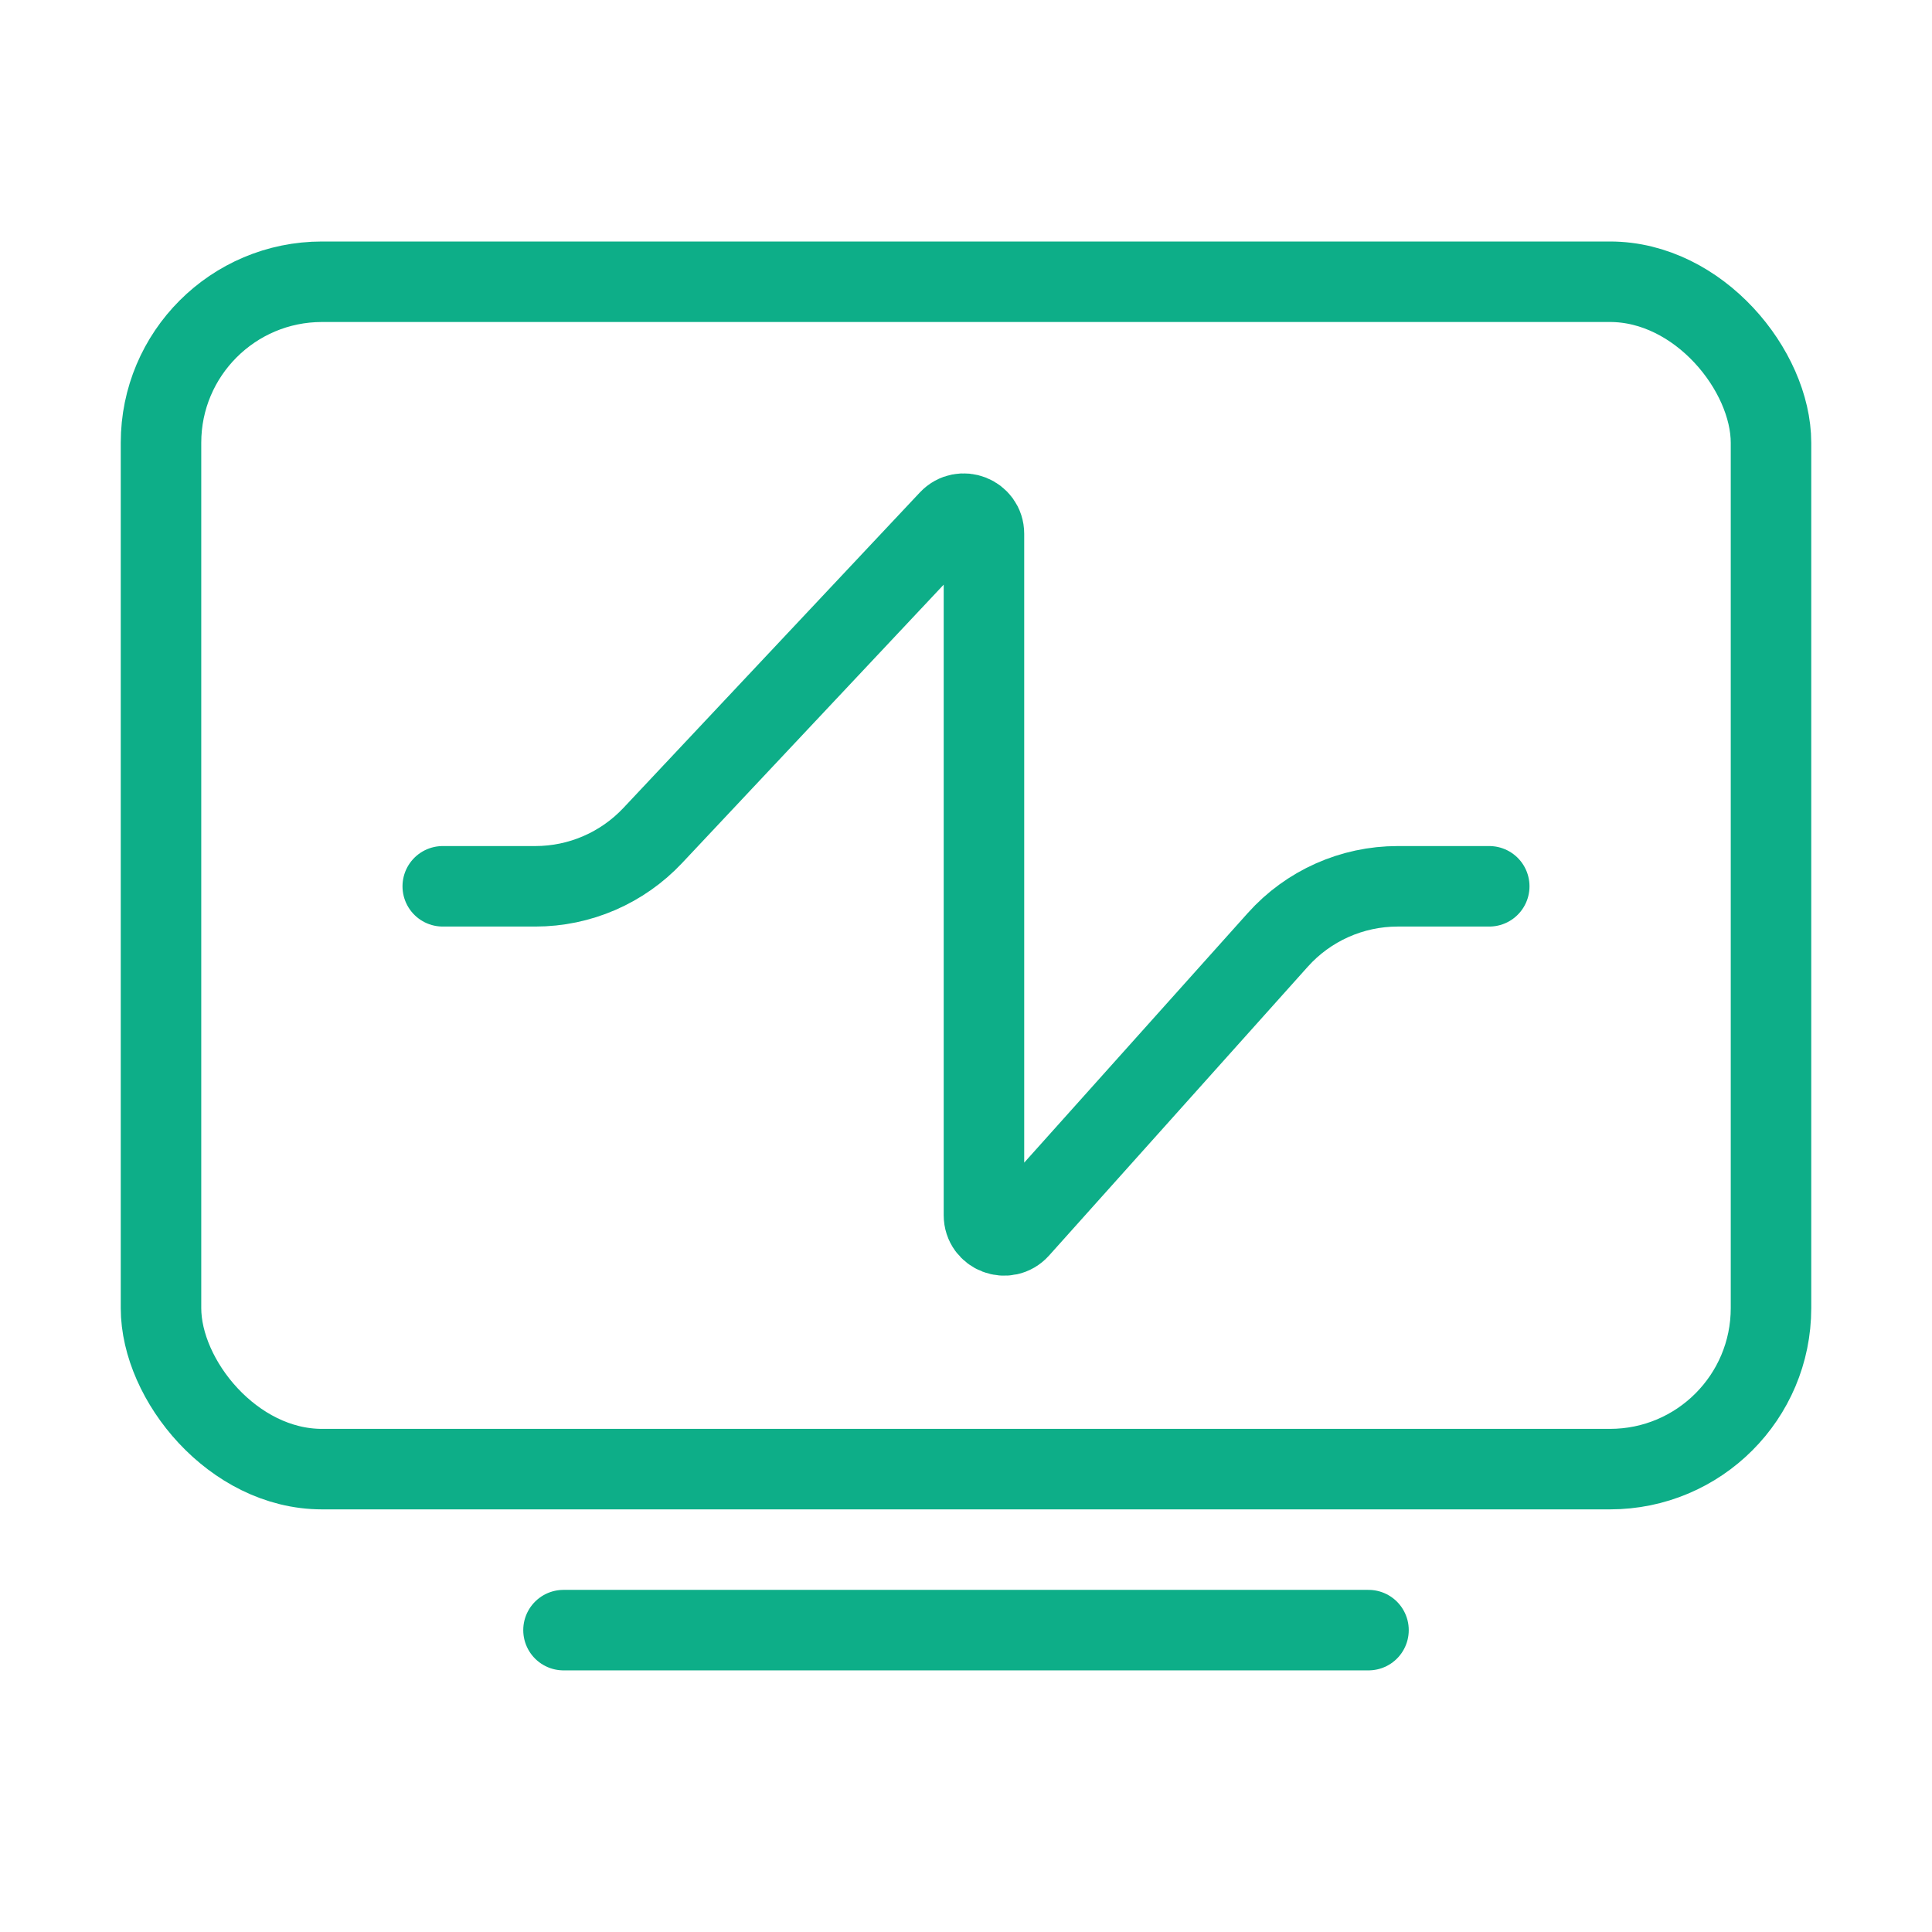
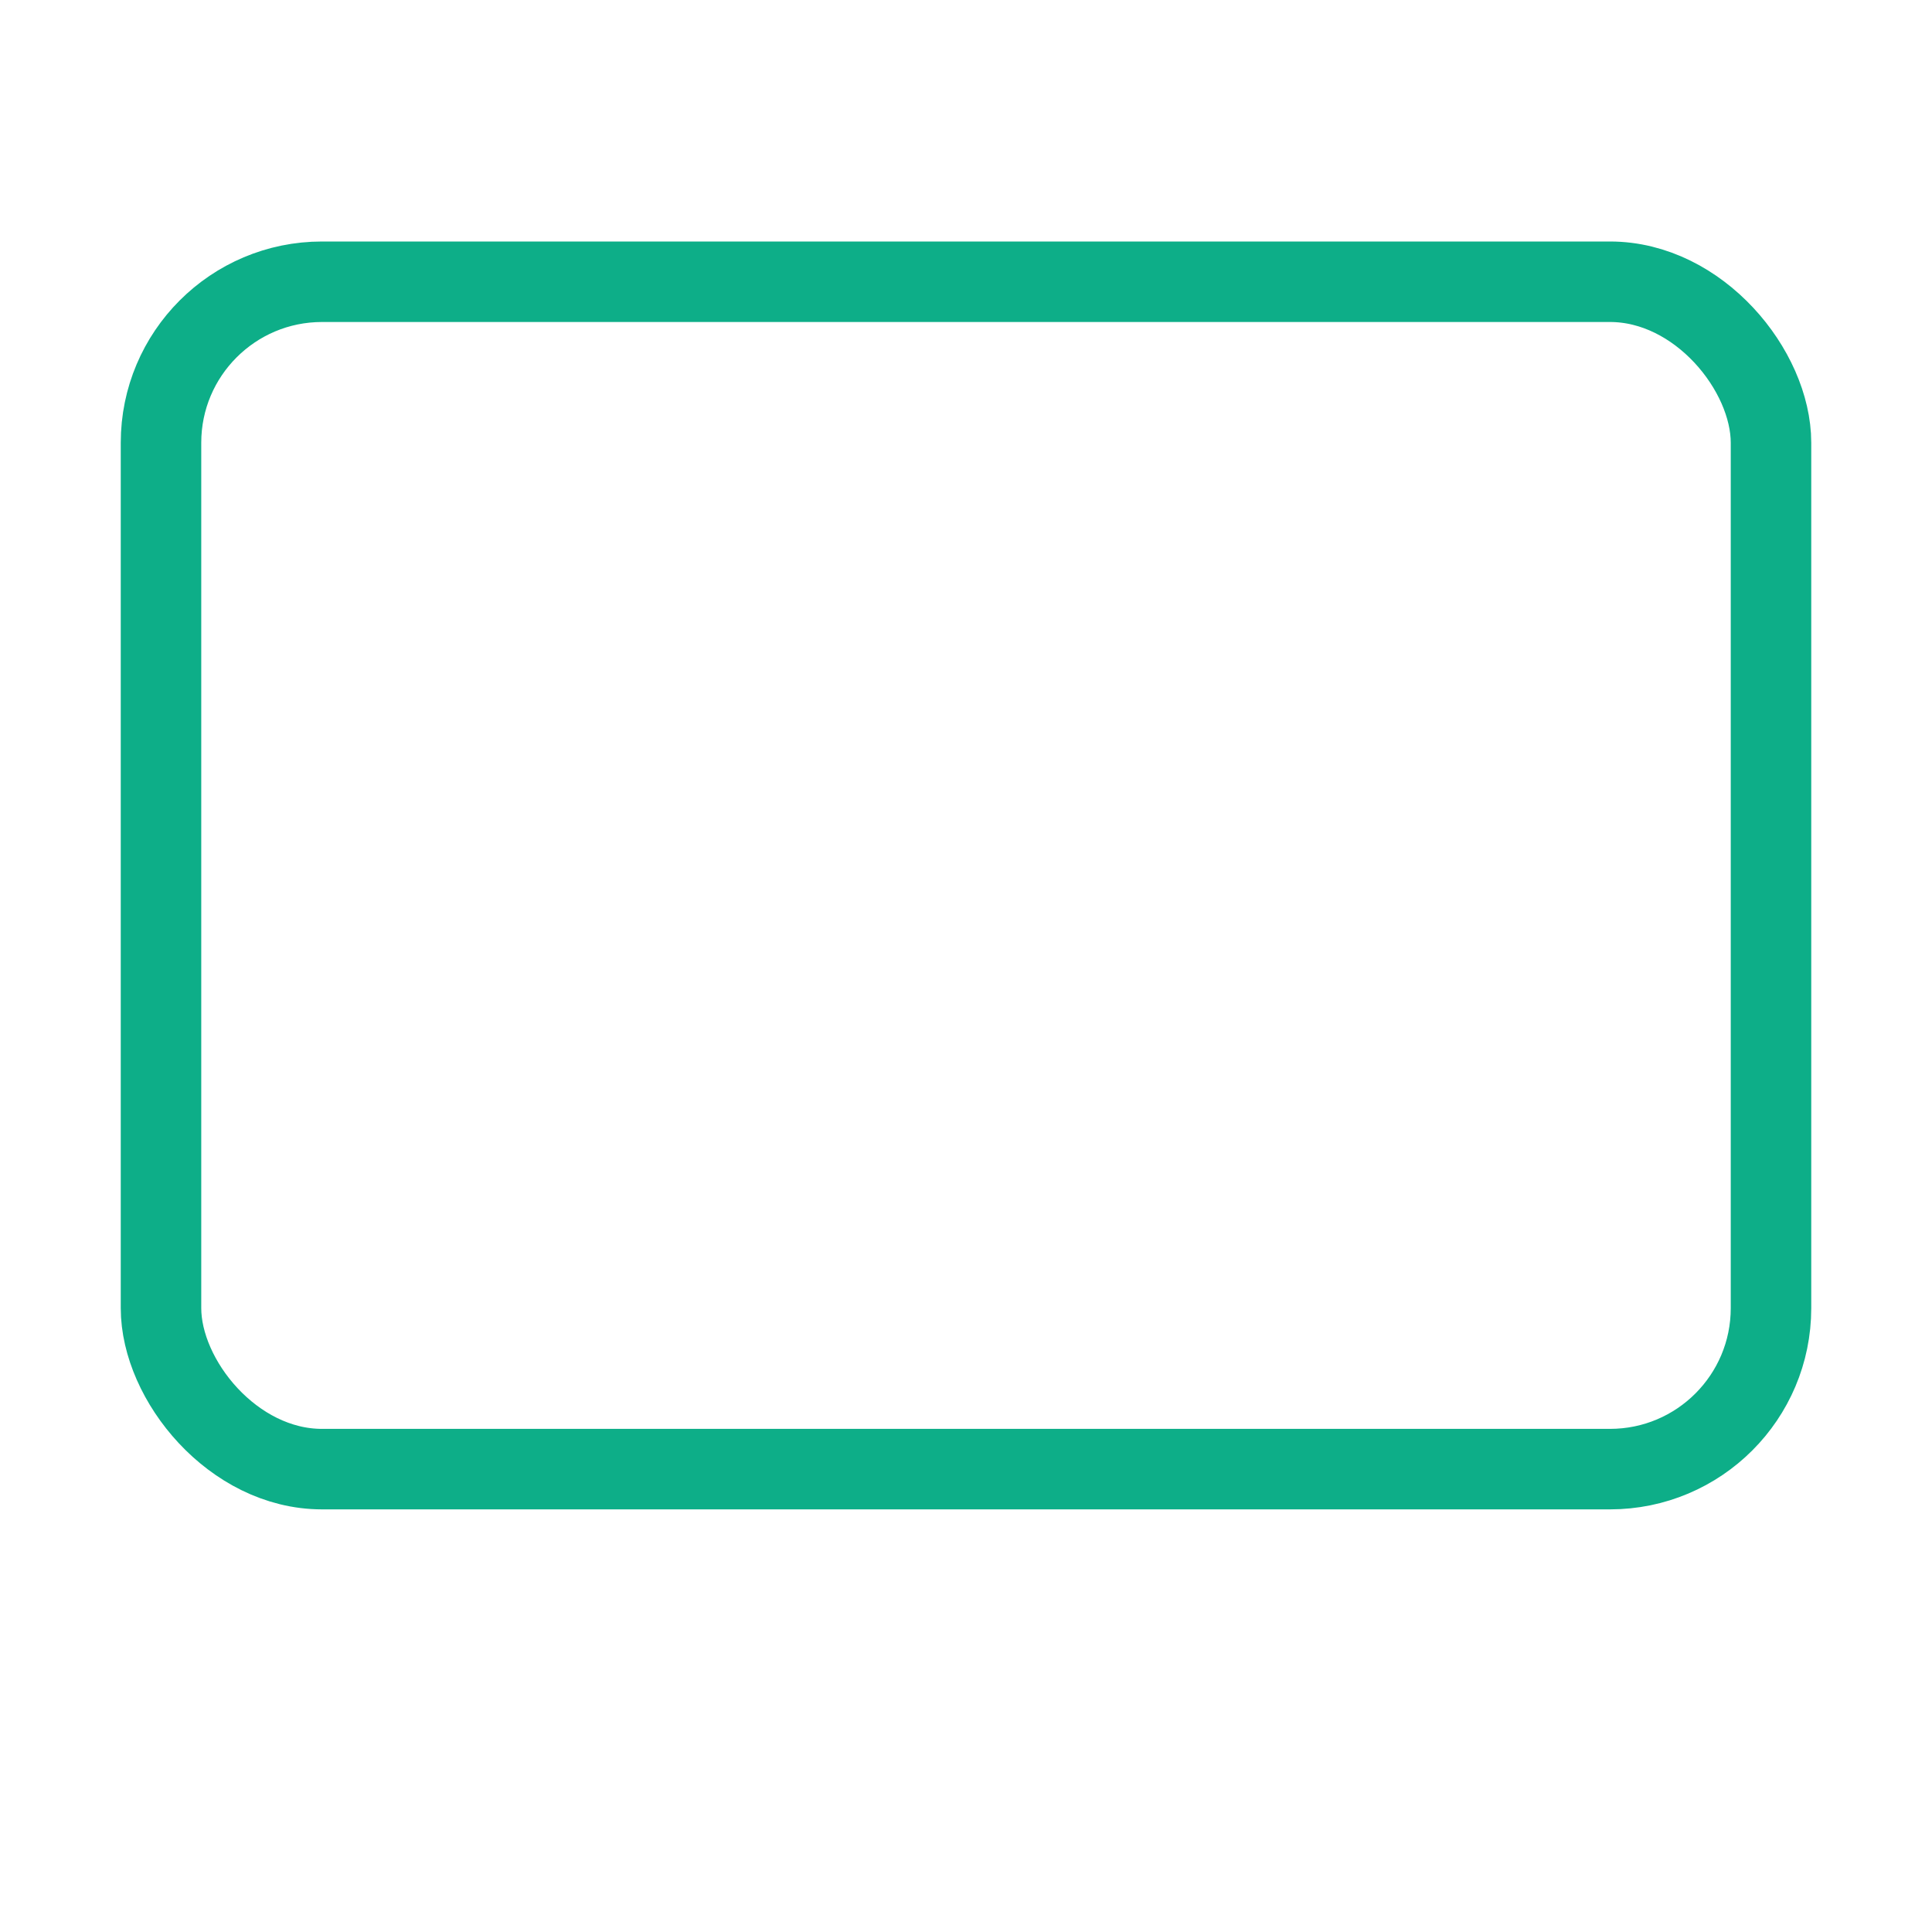
<svg xmlns="http://www.w3.org/2000/svg" width="48" height="48" viewBox="0 0 48 48" fill="none">
  <rect x="4" y="7" width="40" height="29.5" rx="4" stroke="#0DAE88" stroke-width="2" stroke-linecap="round" />
-   <path d="M11 22.02H13.301C14.405 22.02 15.46 21.563 16.216 20.759L23.582 12.92C23.892 12.59 24.446 12.809 24.446 13.262V30.192C24.446 30.651 25.013 30.868 25.319 30.526L31.746 23.351C32.504 22.504 33.588 22.02 34.725 22.02H37" stroke="#0DAE88" stroke-width="2" stroke-linecap="round" />
-   <path d="M14 40.5H34" stroke="#0DAE88" stroke-width="2" stroke-linecap="round" />
</svg>